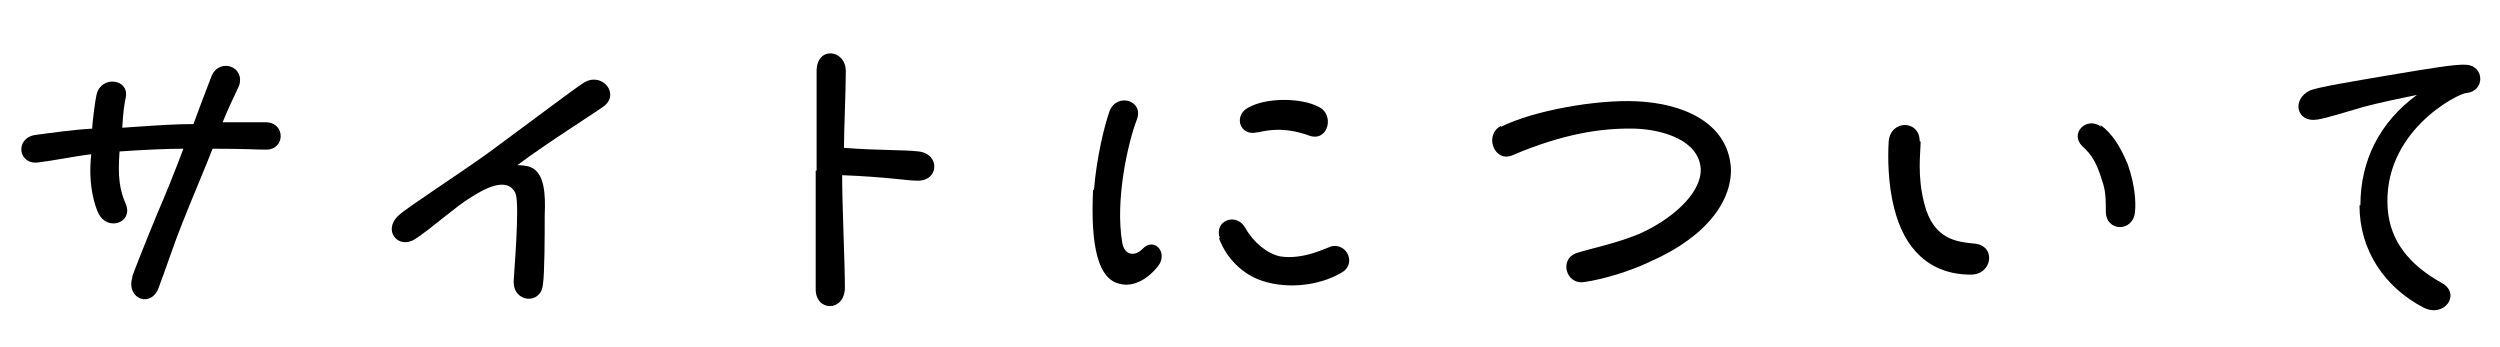
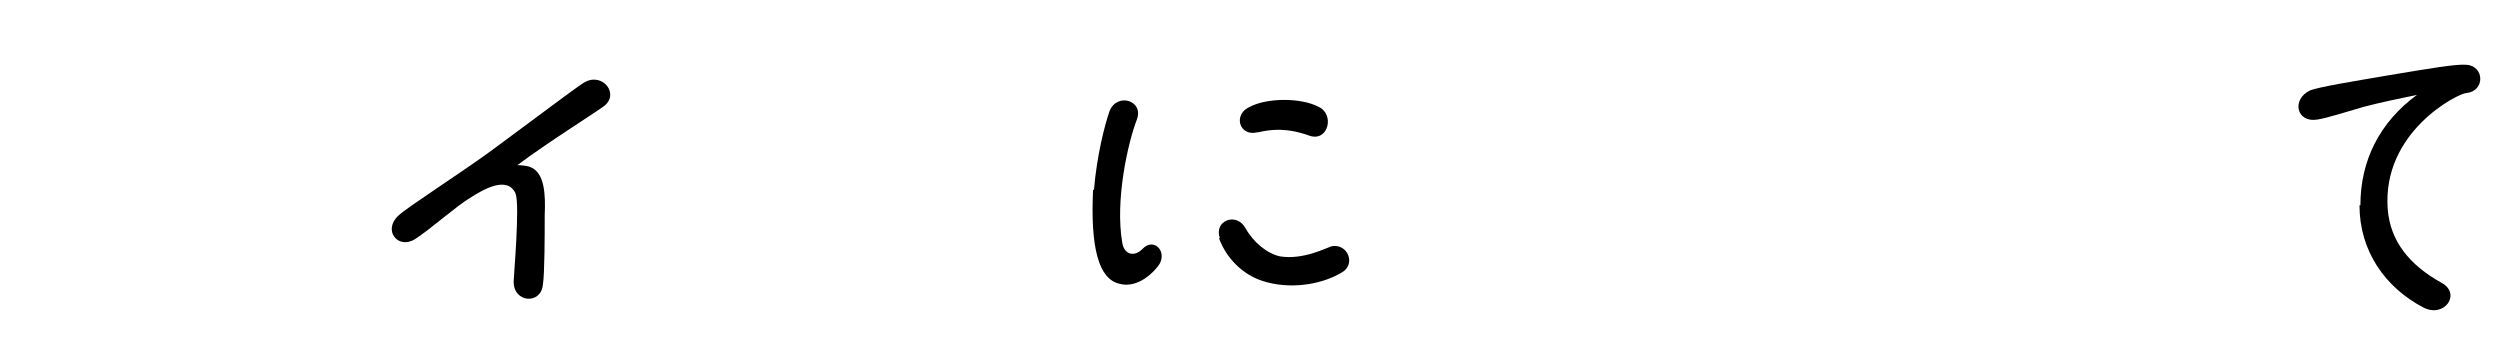
<svg xmlns="http://www.w3.org/2000/svg" viewBox="0 0 274 38" width="274" height="38">
-   <path d="m14.5 30.3c.2-.6 1.3-3.4 2.7-6.8 1-2.3 2-4.8 2.9-7.2-1.7 0-4.1.1-7 .3-.2 2.8 0 4.2.7 5.8.8 2-2 3-3 1-.3-.6-1.2-2.9-.8-6.5-1.7.2-4.1.7-5.8.9-2.2.3-2.6-2.6-.4-3 1.5-.2 4.3-.6 6.3-.7 0-.4.3-3 .5-3.8.5-2 3.5-1.7 3.2.3-.2.9-.3 1.7-.4 3.4 4.2-.3 5.9-.4 7.8-.4 1.4-3.8 1.6-4.2 2-5.3.9-2 3.7-1 3 1.1-.6 1.3-1.2 2.5-1.8 4h4.9c2 .2 1.9 2.9 0 3-1.5 0-2.3-.1-6-.1-.9 2.3-1.9 4.6-3.3 8.1-1 2.5-1.8 5-2.6 7.1-.8 2.3-3.6 1.3-2.9-1.1z" />
  <path d="m56.3 30.8c0-.5.7-8.4.2-9.6-.9-2-3.6-.4-5 .5-1.5.9-4.3 3.4-6 4.5-1.9 1.2-3.6-1-1.8-2.6.8-.8 7.2-4.9 10.3-7.2 7.7-5.7 9.4-7 10.1-7.4 2-1.1 3.9 1.4 2 2.7-1.4 1-5.9 3.8-9.4 6.4.5 0 1.2.1 1.4.2 1.6.6 1.7 3 1.6 5.3 0 2 0 6.4-.2 7.6-.2 2.2-3.2 2-3.2-.3z" />
-   <path d="m89.5 18.7c0-3.9 0-8.1 0-10.9s3.2-2.4 3.2 0-.2 6.3-.2 8.4c3.6.3 6.6.2 8.2.4 2.4.3 2.2 3.3-.2 3.2-1.1 0-3.2-.4-8.2-.6 0 3.4.3 9.6.3 12.3s-3.2 2.7-3.2.2 0-7.1 0-13z" />
  <path d="m119.9 20.8c.3-3.7 1.2-7.2 1.7-8.6.8-2.1 3.8-1.2 3 .9-1 2.6-2.4 8.9-1.6 13.5.2 1.3 1.3 1.6 2.2.7 1.3-1.4 2.9.4 1.7 1.9s-2.8 2.3-4.2 1.9c-2.3-.5-3.2-4-2.9-10.3zm13.8 5.3c-.7-1.9 1.8-2.9 2.8-1.1.9 1.6 2.4 2.8 3.8 3.1 2.5.4 5-.9 5.6-1.1 1.8-.4 2.8 2 1.1 2.9-2.4 1.4-5.8 1.8-8.6.9-2.2-.7-4-2.5-4.8-4.7zm4.1-11.6c-2 .5-2.7-2-.8-2.8 1.9-1 5.6-1 7.5 0 1.8.8 1.1 3.8-.9 3.2-1.4-.5-3.2-1-5.7-.4z" />
-   <path d="m164.5 13.9c3.6-1.8 10.5-3 14.8-2.8 5.1.2 10 2.3 10.4 7.2.2 3.4-2.3 7.5-8.9 10.4-2.1 1-5 1.9-7.1 2.2-2.1.4-2.9-2.6-.8-3.2 1.6-.5 4.1-1 6.6-2 3.5-1.5 7-4.4 6.9-7.2-.2-3.1-4.1-4.3-7.2-4.4-3.7-.1-8 .6-13.4 2.9-2 .9-3.2-2.2-1.3-3.2z" />
-   <path d="m210.5 15.5c0 1.3-.4 3.7.4 6.8 1 4 3.6 4.2 5.5 4.4 2.4.2 2 3.4-.4 3.4-4.5 0-7.3-2.8-8.4-7.3-.7-2.7-.7-5.7-.6-7.3.2-2.4 3.4-2.4 3.4 0zm19.7-1.8c1.3.9 2.2 2.4 3 4.3.8 2.3.9 4.1.8 5.2-.2 2.3-3.2 2.2-3.2 0s-.1-2.5-.6-4c-.5-1.4-.9-2.2-2-3.2-1.4-1.4.5-3.3 2.1-2.1z" />
  <path d="m258.7 22.5c0-4.9 2.1-9.1 6.2-12.1-1.9.4-3.9.8-5.8 1.3-2.1.6-3.9 1.2-5.1 1.4-2.3.4-2.9-2.2-.8-3.2 1.1-.4 4.8-1 8.3-1.6 4.8-.8 7.7-1.3 8.8-1.2 2 .1 2.1 2.9 0 3.1-.8 0-9.3 4.2-8.6 12.8.3 3.4 2.3 6 5.9 8 2.2 1.2.3 3.9-2 2.7-4.2-2.2-7-6.2-7-11.2z" />
</svg>